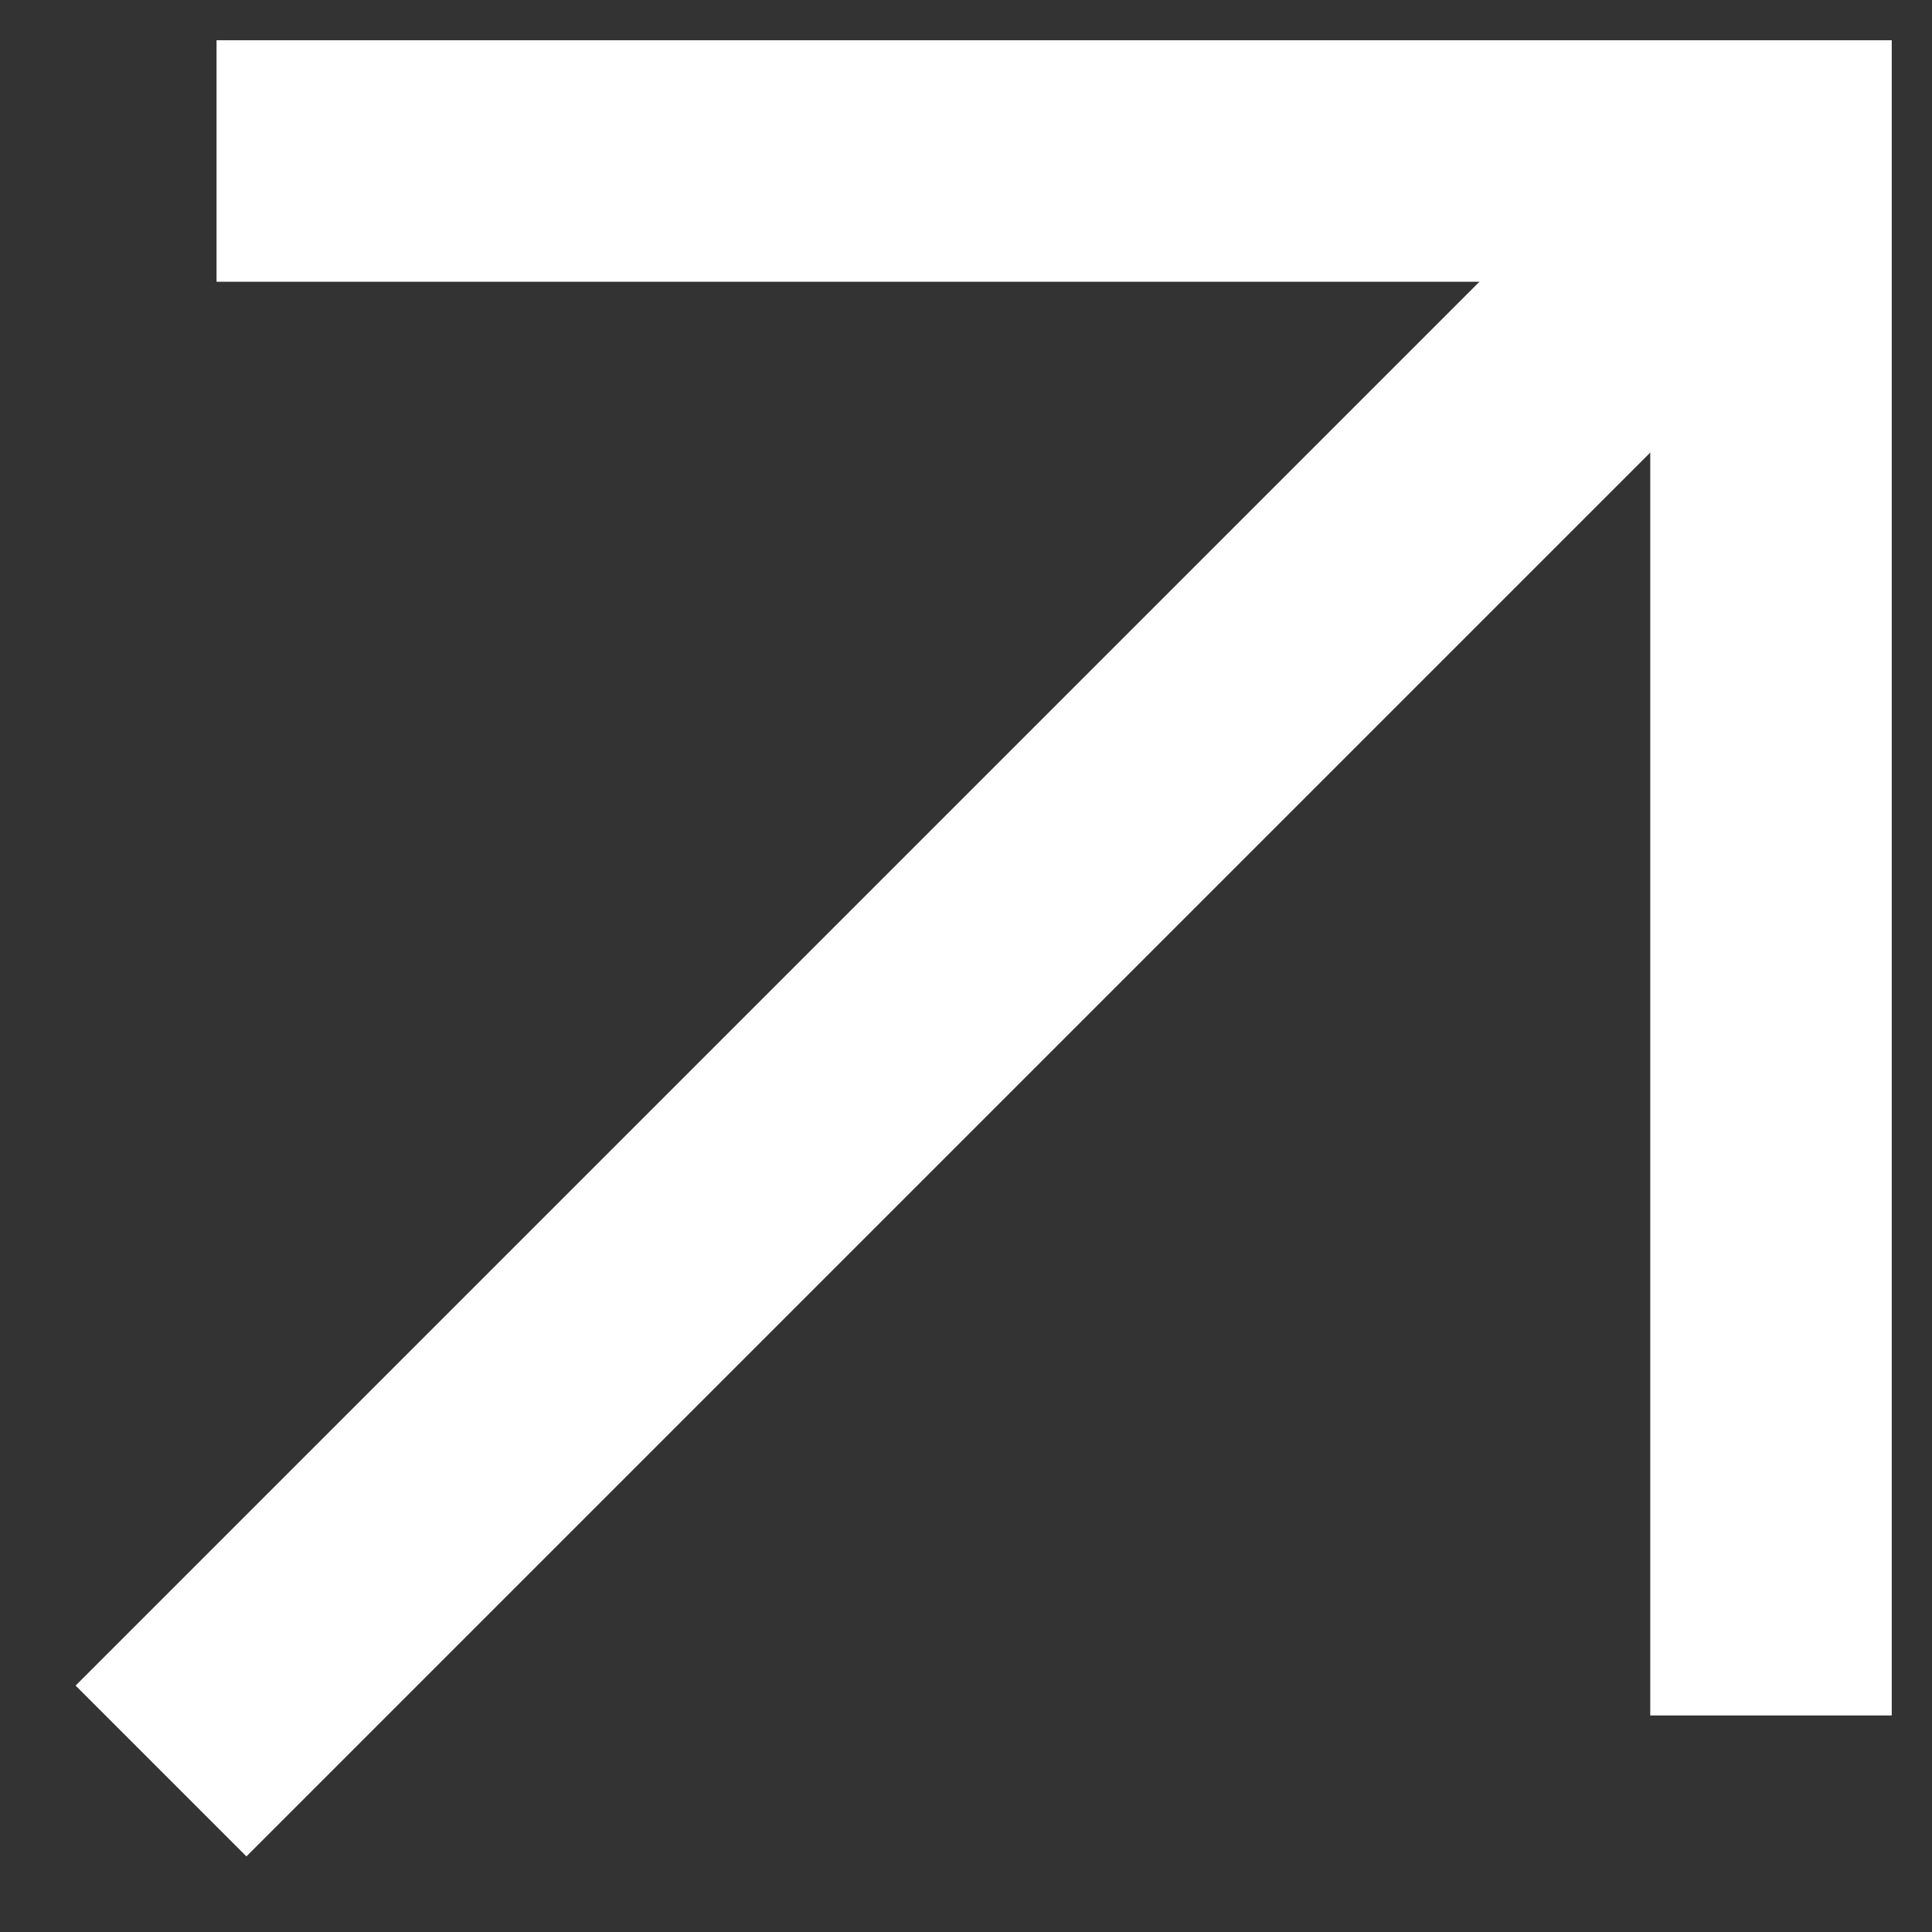
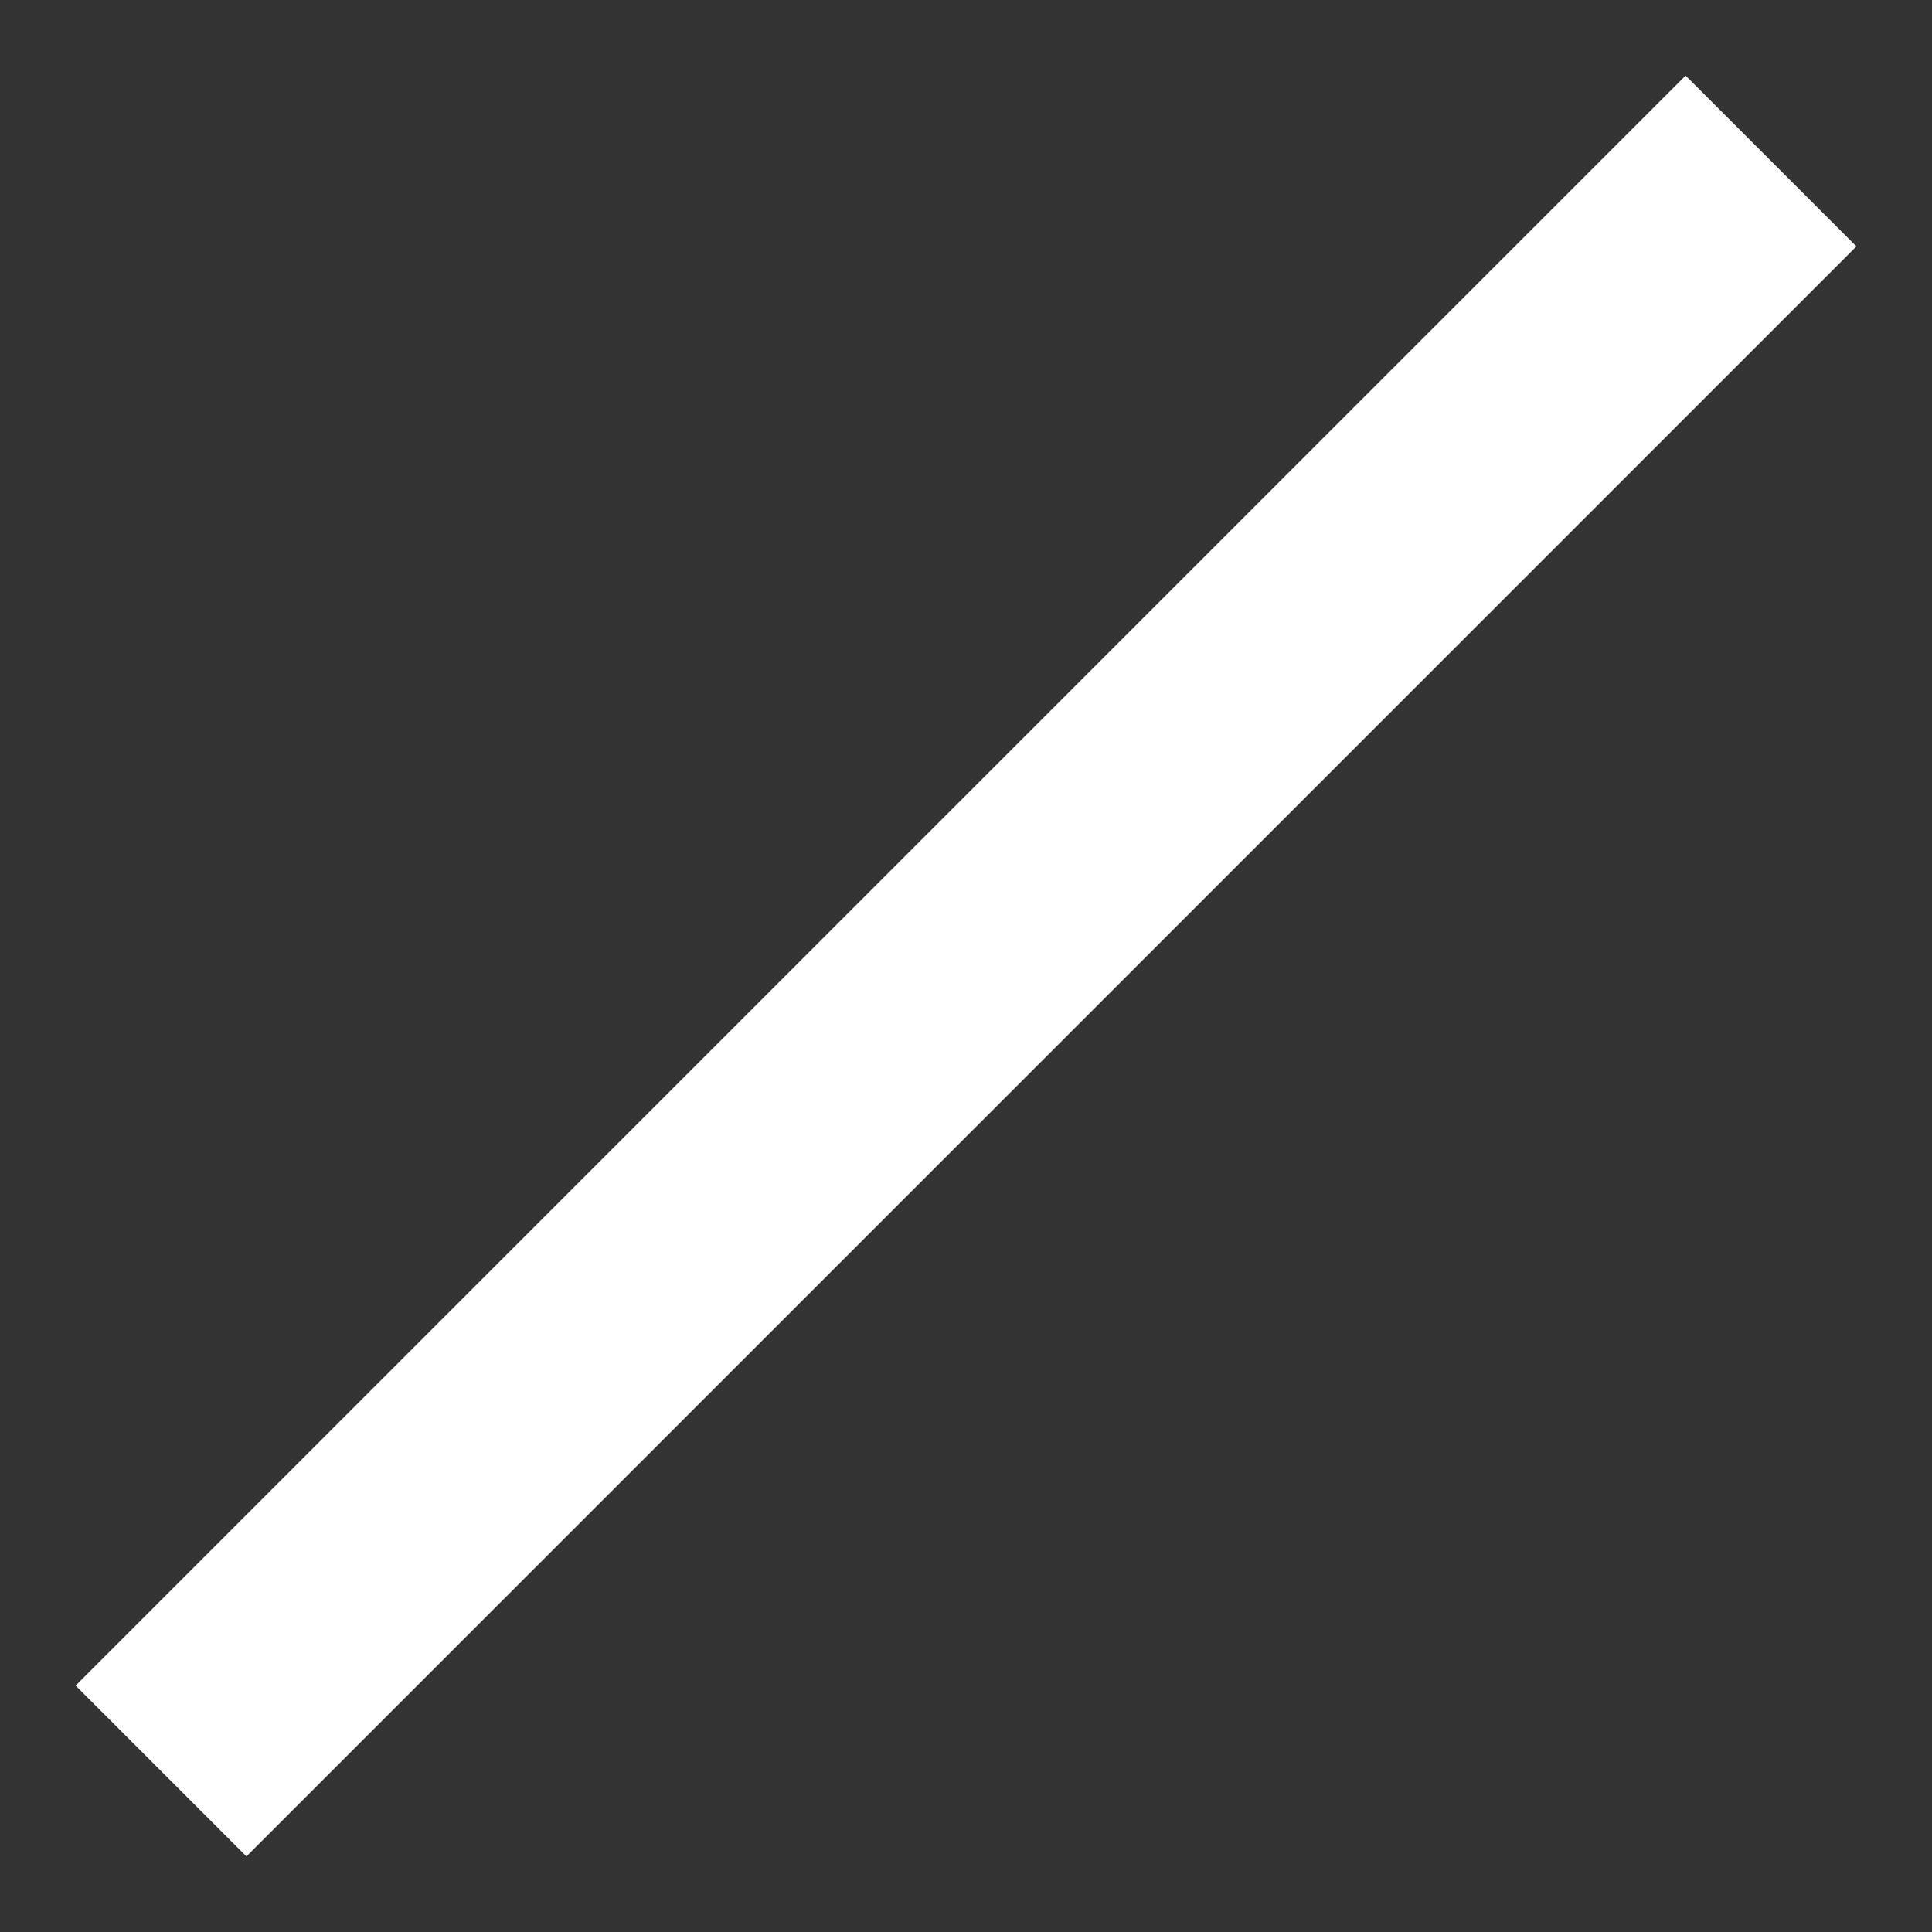
<svg xmlns="http://www.w3.org/2000/svg" width="24" height="24" viewBox="0 0 24 24" fill="none">
  <rect x="0" y="0" width="24" height="24" fill="#333333" stroke="none" />
  <path fill-rule="evenodd" clip-rule="evenodd" d="M0.939 20.939L20.939 0.939L23.061 3.061L3.061 23.061L0.939 20.939Z" fill="white" />
-   <path fill-rule="evenodd" clip-rule="evenodd" d="M20.5 3.5H2.69V0.5H23.5V21.31H20.5V3.5Z" fill="white" />
</svg>